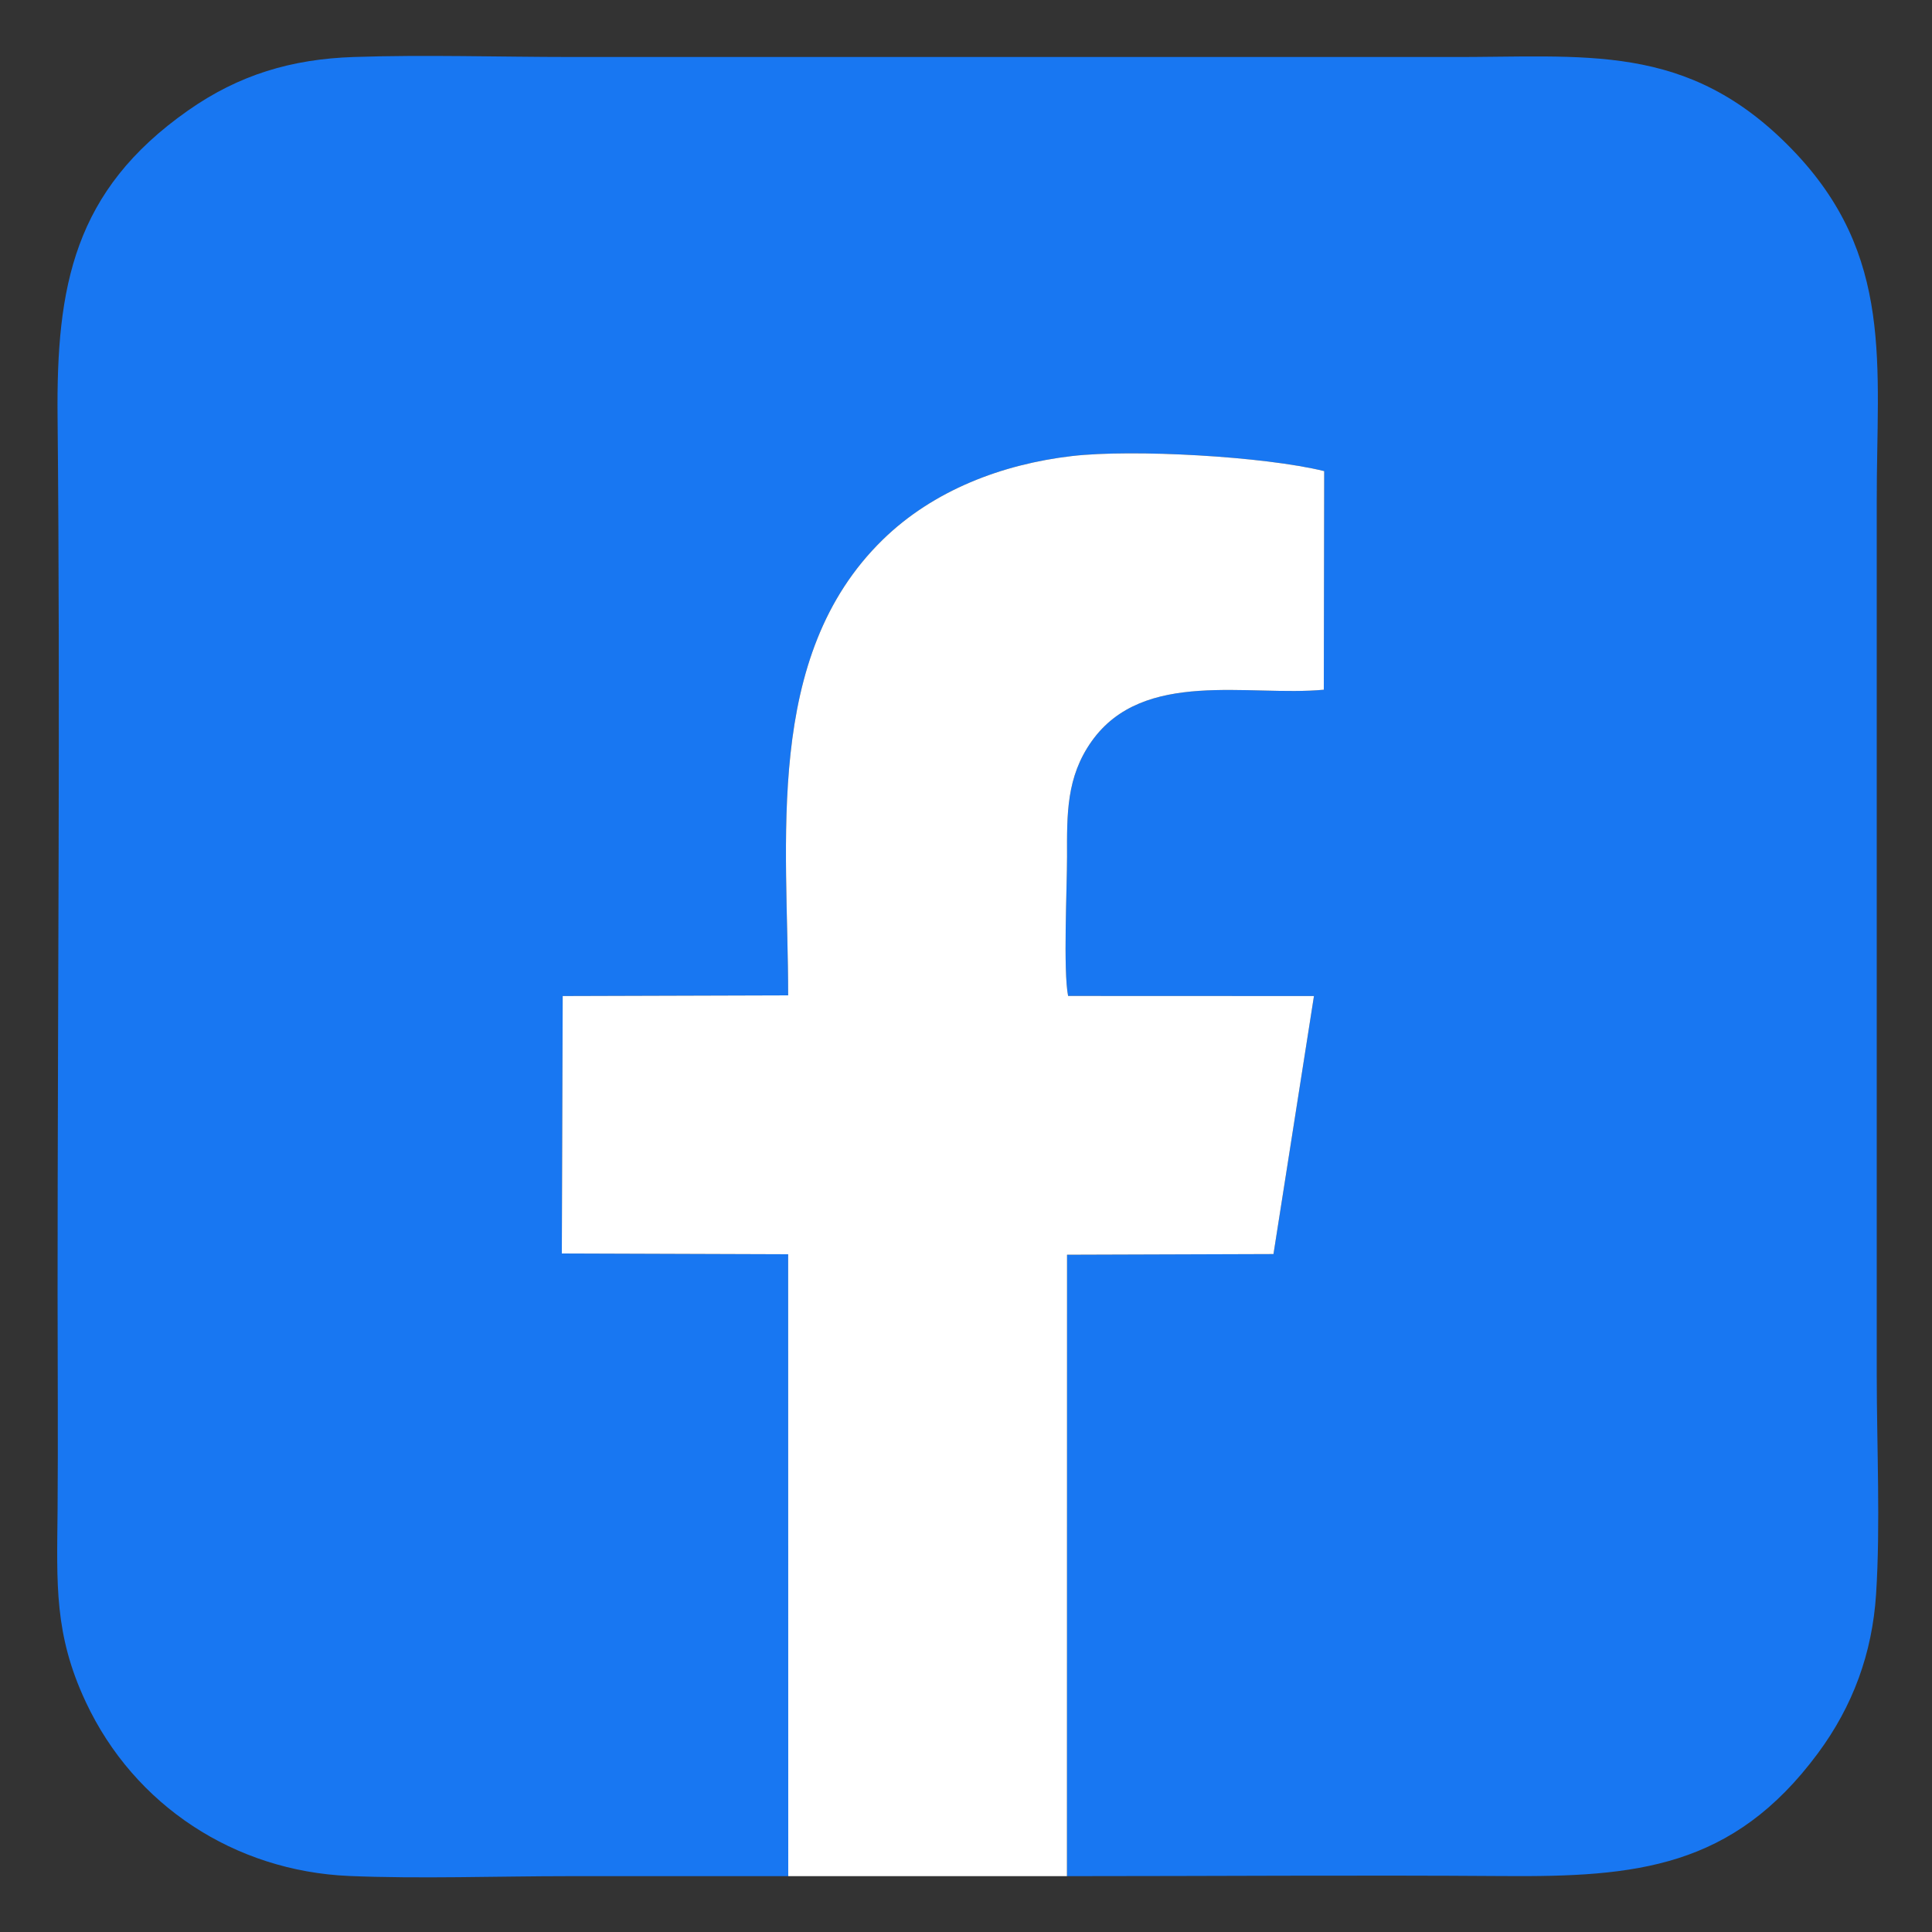
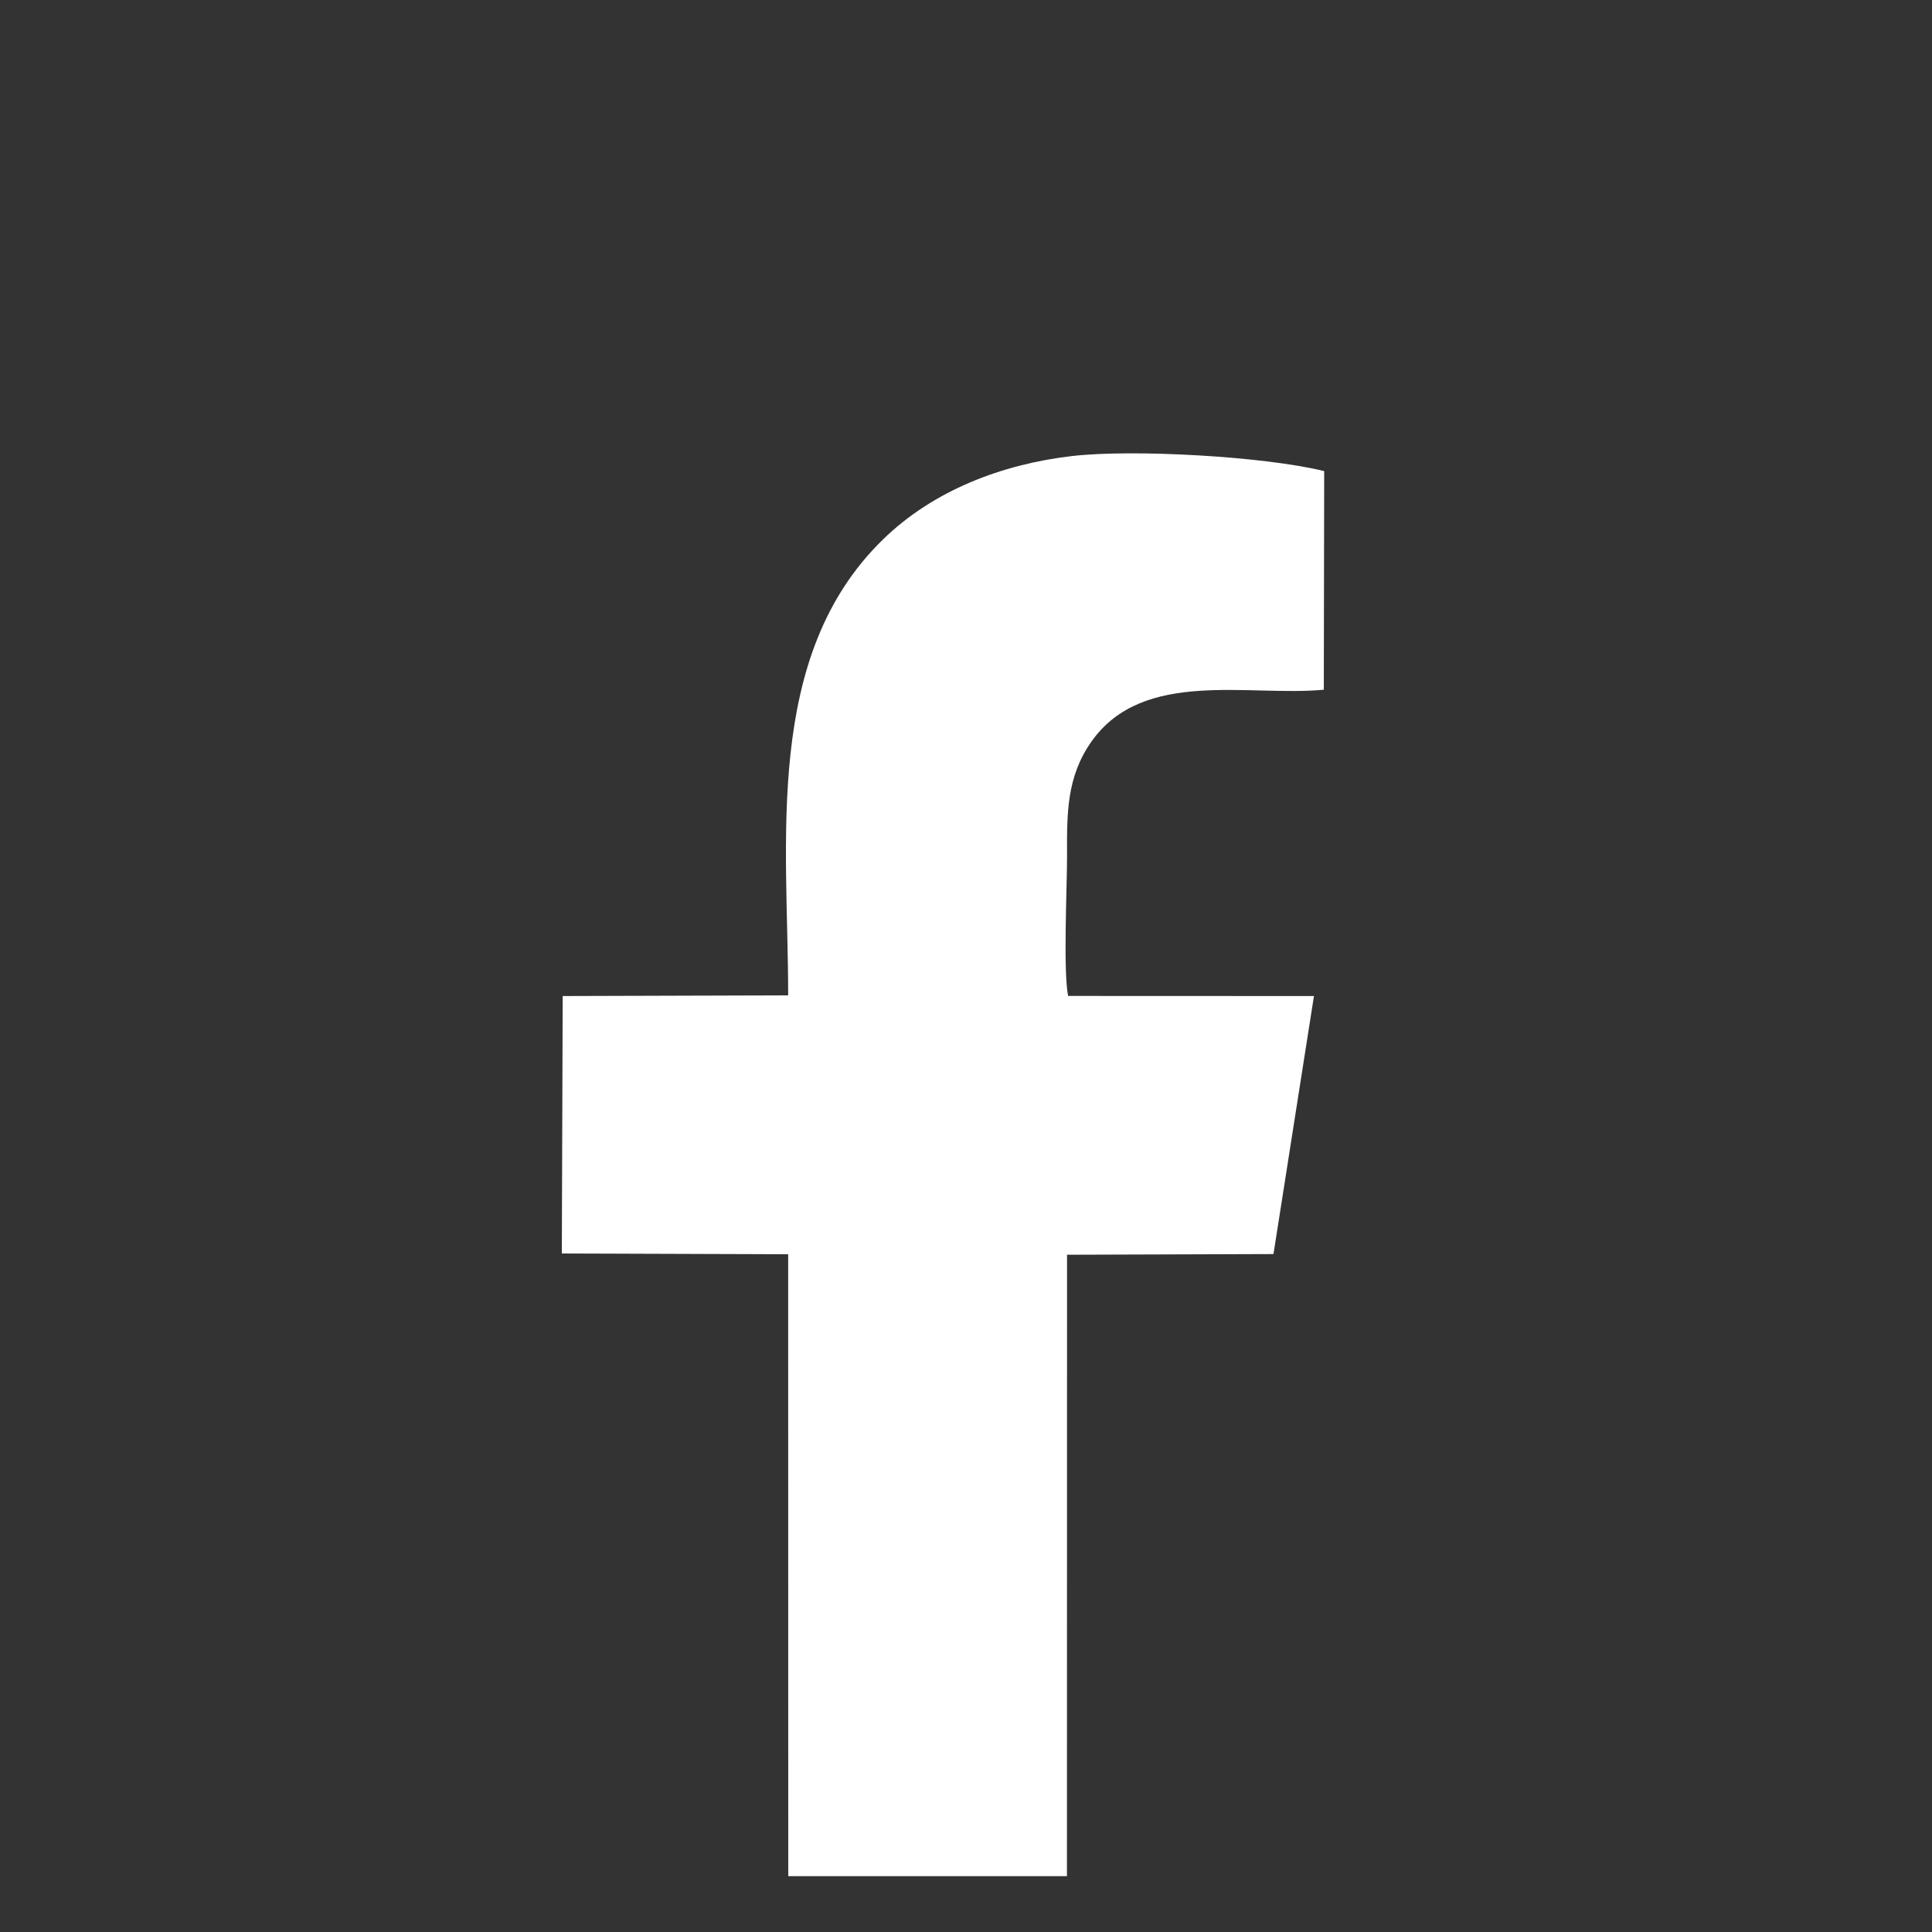
<svg xmlns="http://www.w3.org/2000/svg" xml:space="preserve" width="200mm" height="200mm" version="1.1" style="shape-rendering:geometricPrecision; text-rendering:geometricPrecision; image-rendering:optimizeQuality; fill-rule:evenodd; clip-rule:evenodd" viewBox="0 0 20000 20000">
  <rect x="0" y="0" width="20000" height="20000" fill="#333333" stroke="none" />
  <defs>
    <style type="text/css">
   
    .fil0 {fill:#1877F2}
    .fil1 {fill:white}
   
  </style>
  </defs>
  <g id="Слой_x0020_1">
    <g id="_3117566516896">
-       <path class="fil0" d="M8160 19422l-1 -6438 -2343 -8 9 -2665 2334 -7c0,-1594 -261,-3507 979,-4717 524,-512 1237,-782 1959,-866 631,-73 1993,3 2611,156l-4 2263c-779,73 -1867,-219 -2402,532 -265,372 -257,758 -256,1196 0,322 -41,1181 11,1442l2545 1 -419 2671 -2137 7 -1 6433c1505,0 3015,-12 4521,-1 1370,10 2371,-82 3252,-1270 364,-491 563,-1036 603,-1646 46,-711 7,-1543 7,-2267l0 -9046c-3,-1408 189,-2546 -877,-3646 -1087,-1123 -2141,-949 -3567,-956l-9072 0c-737,0 -1517,-25 -2248,0 -644,21 -1190,183 -1719,555 -1181,829 -1363,1817 -1349,3174 29,2976 0,6080 0,9072 0,749 6,1500 0,2248 -7,755 -37,1280 293,1982 503,1073 1544,1748 2724,1799 732,31 1533,2 2273,2 758,0 1516,0 2274,0z" />
      <path class="fil1" d="M8160 19422l2885 0 1 -6433 2137 -7 419 -2671 -2545 -1c-52,-261 -11,-1120 -11,-1442 -1,-438 -9,-824 256,-1196 535,-751 1623,-459 2402,-532l4 -2263c-618,-153 -1980,-229 -2611,-156 -722,84 -1435,354 -1959,866 -1240,1210 -979,3123 -979,4717l-2334 7 -9 2665 2343 8 1 6438z" />
    </g>
  </g>
</svg>